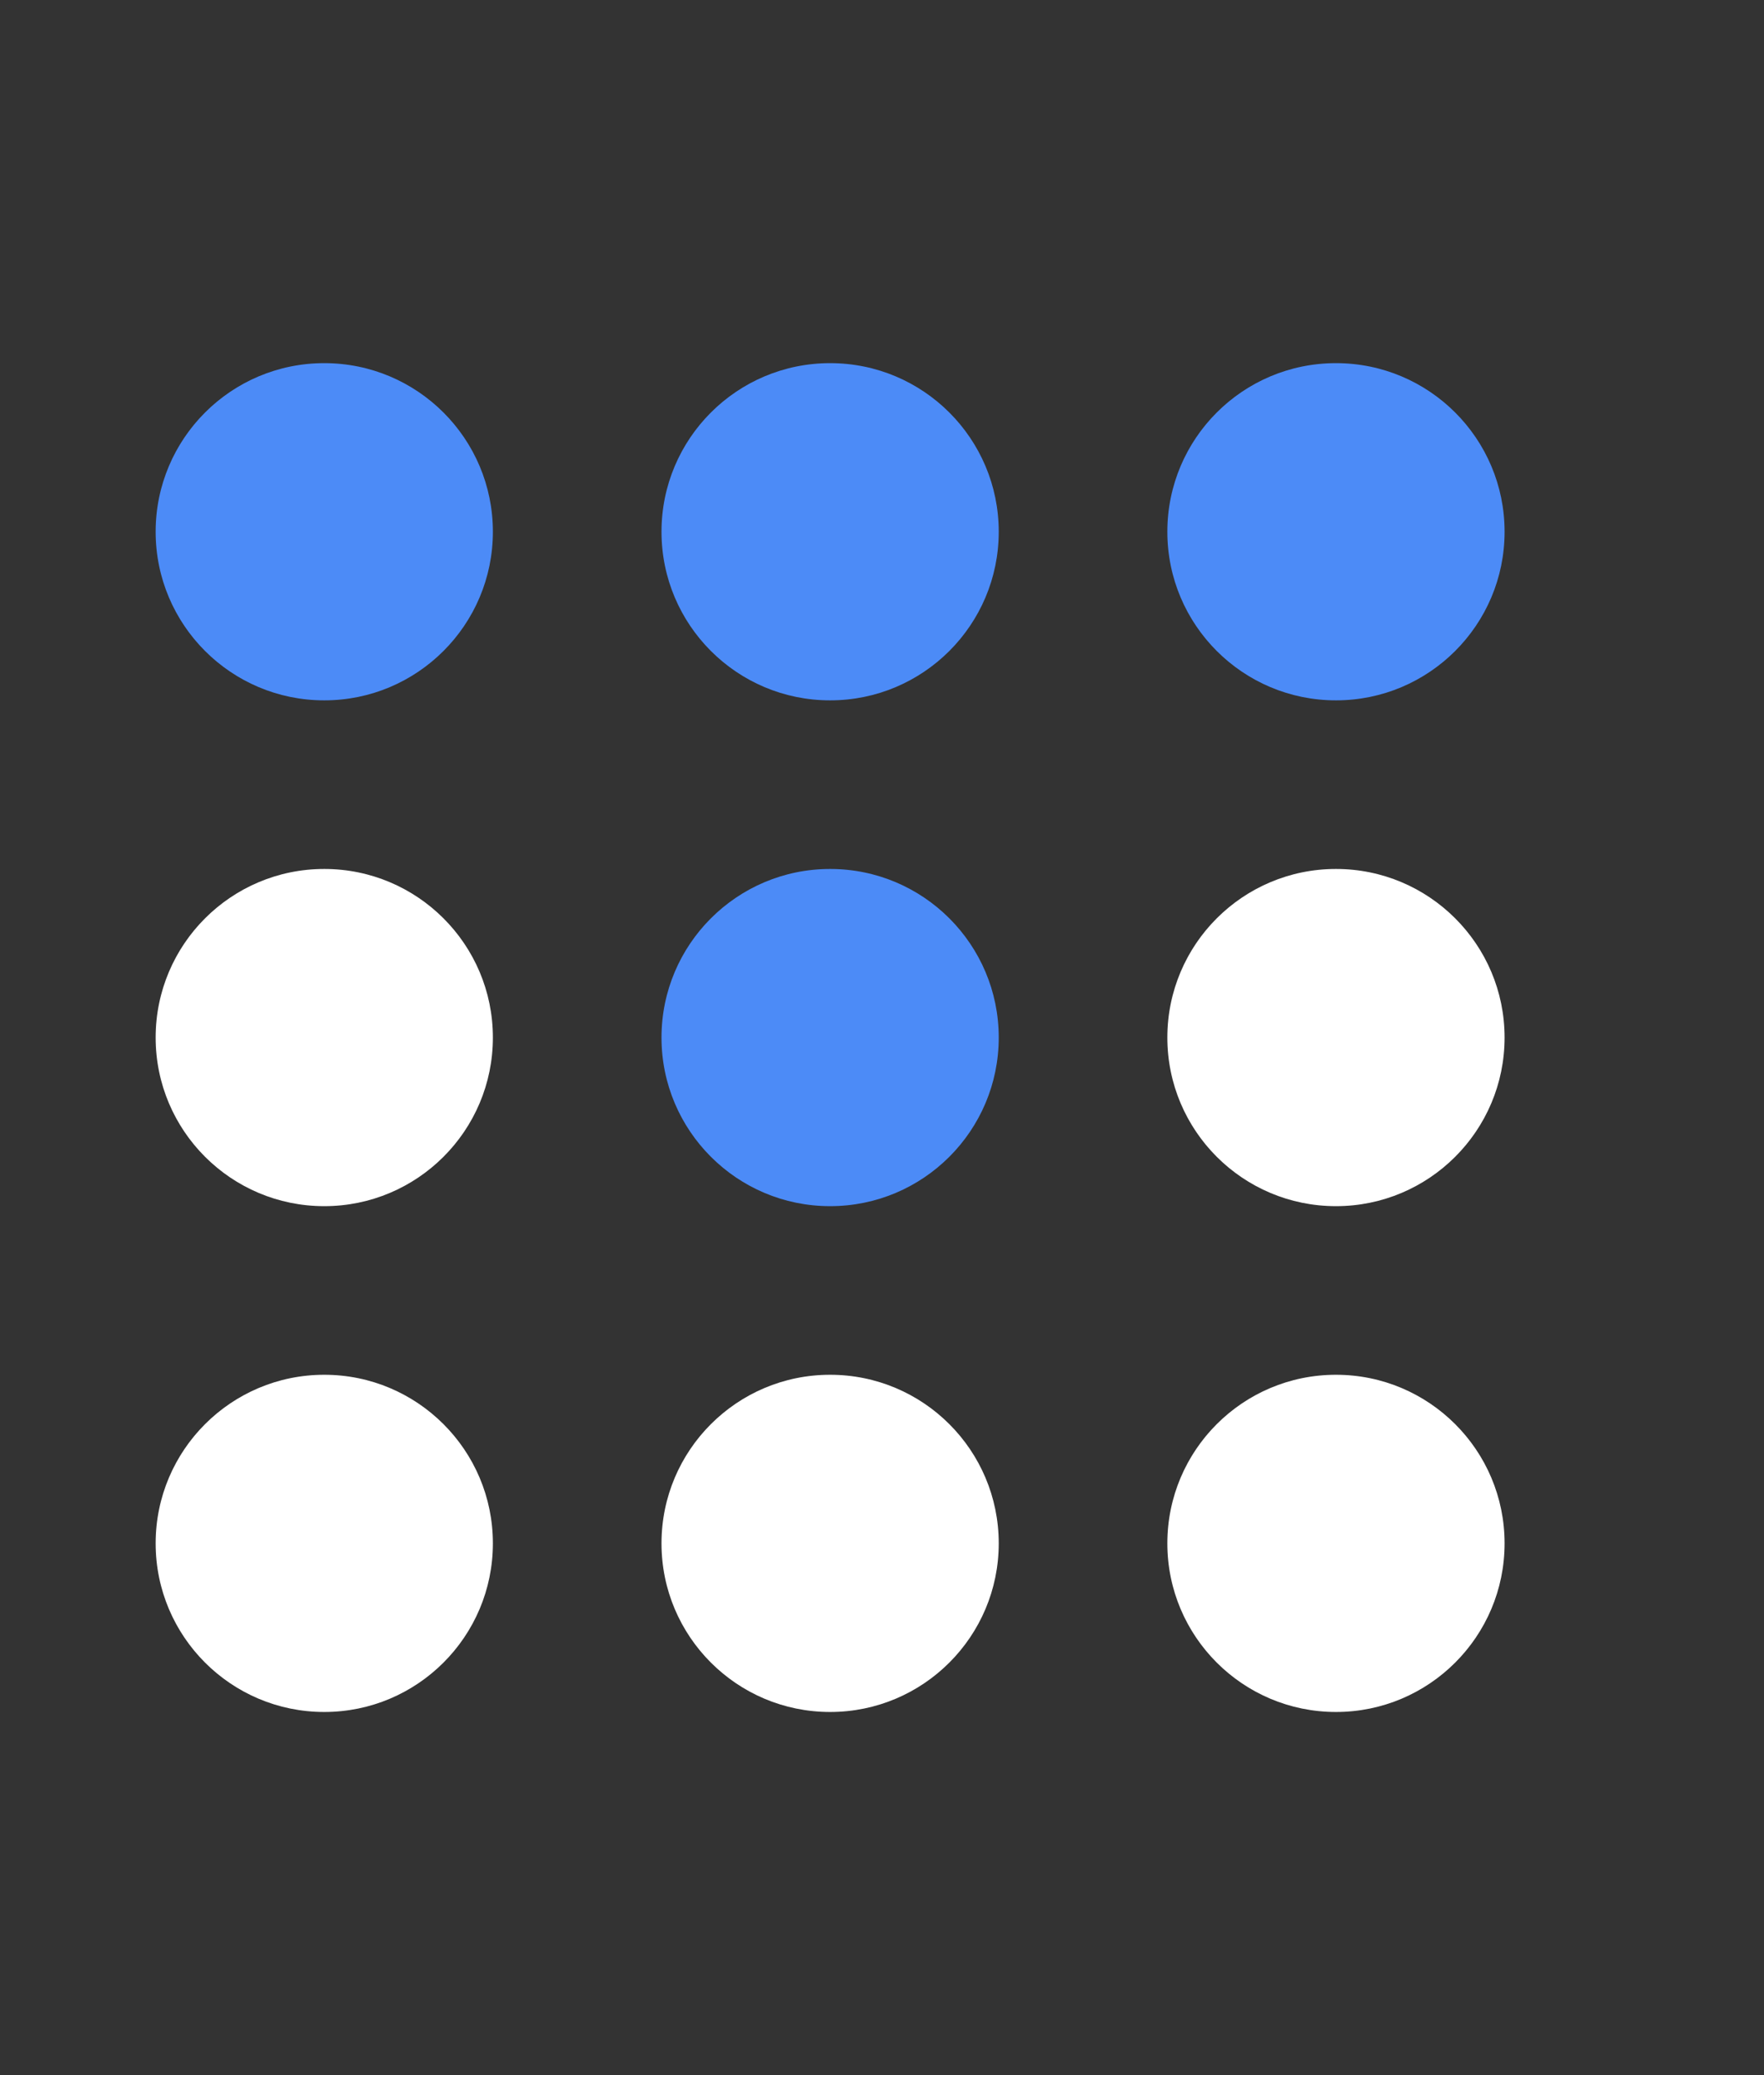
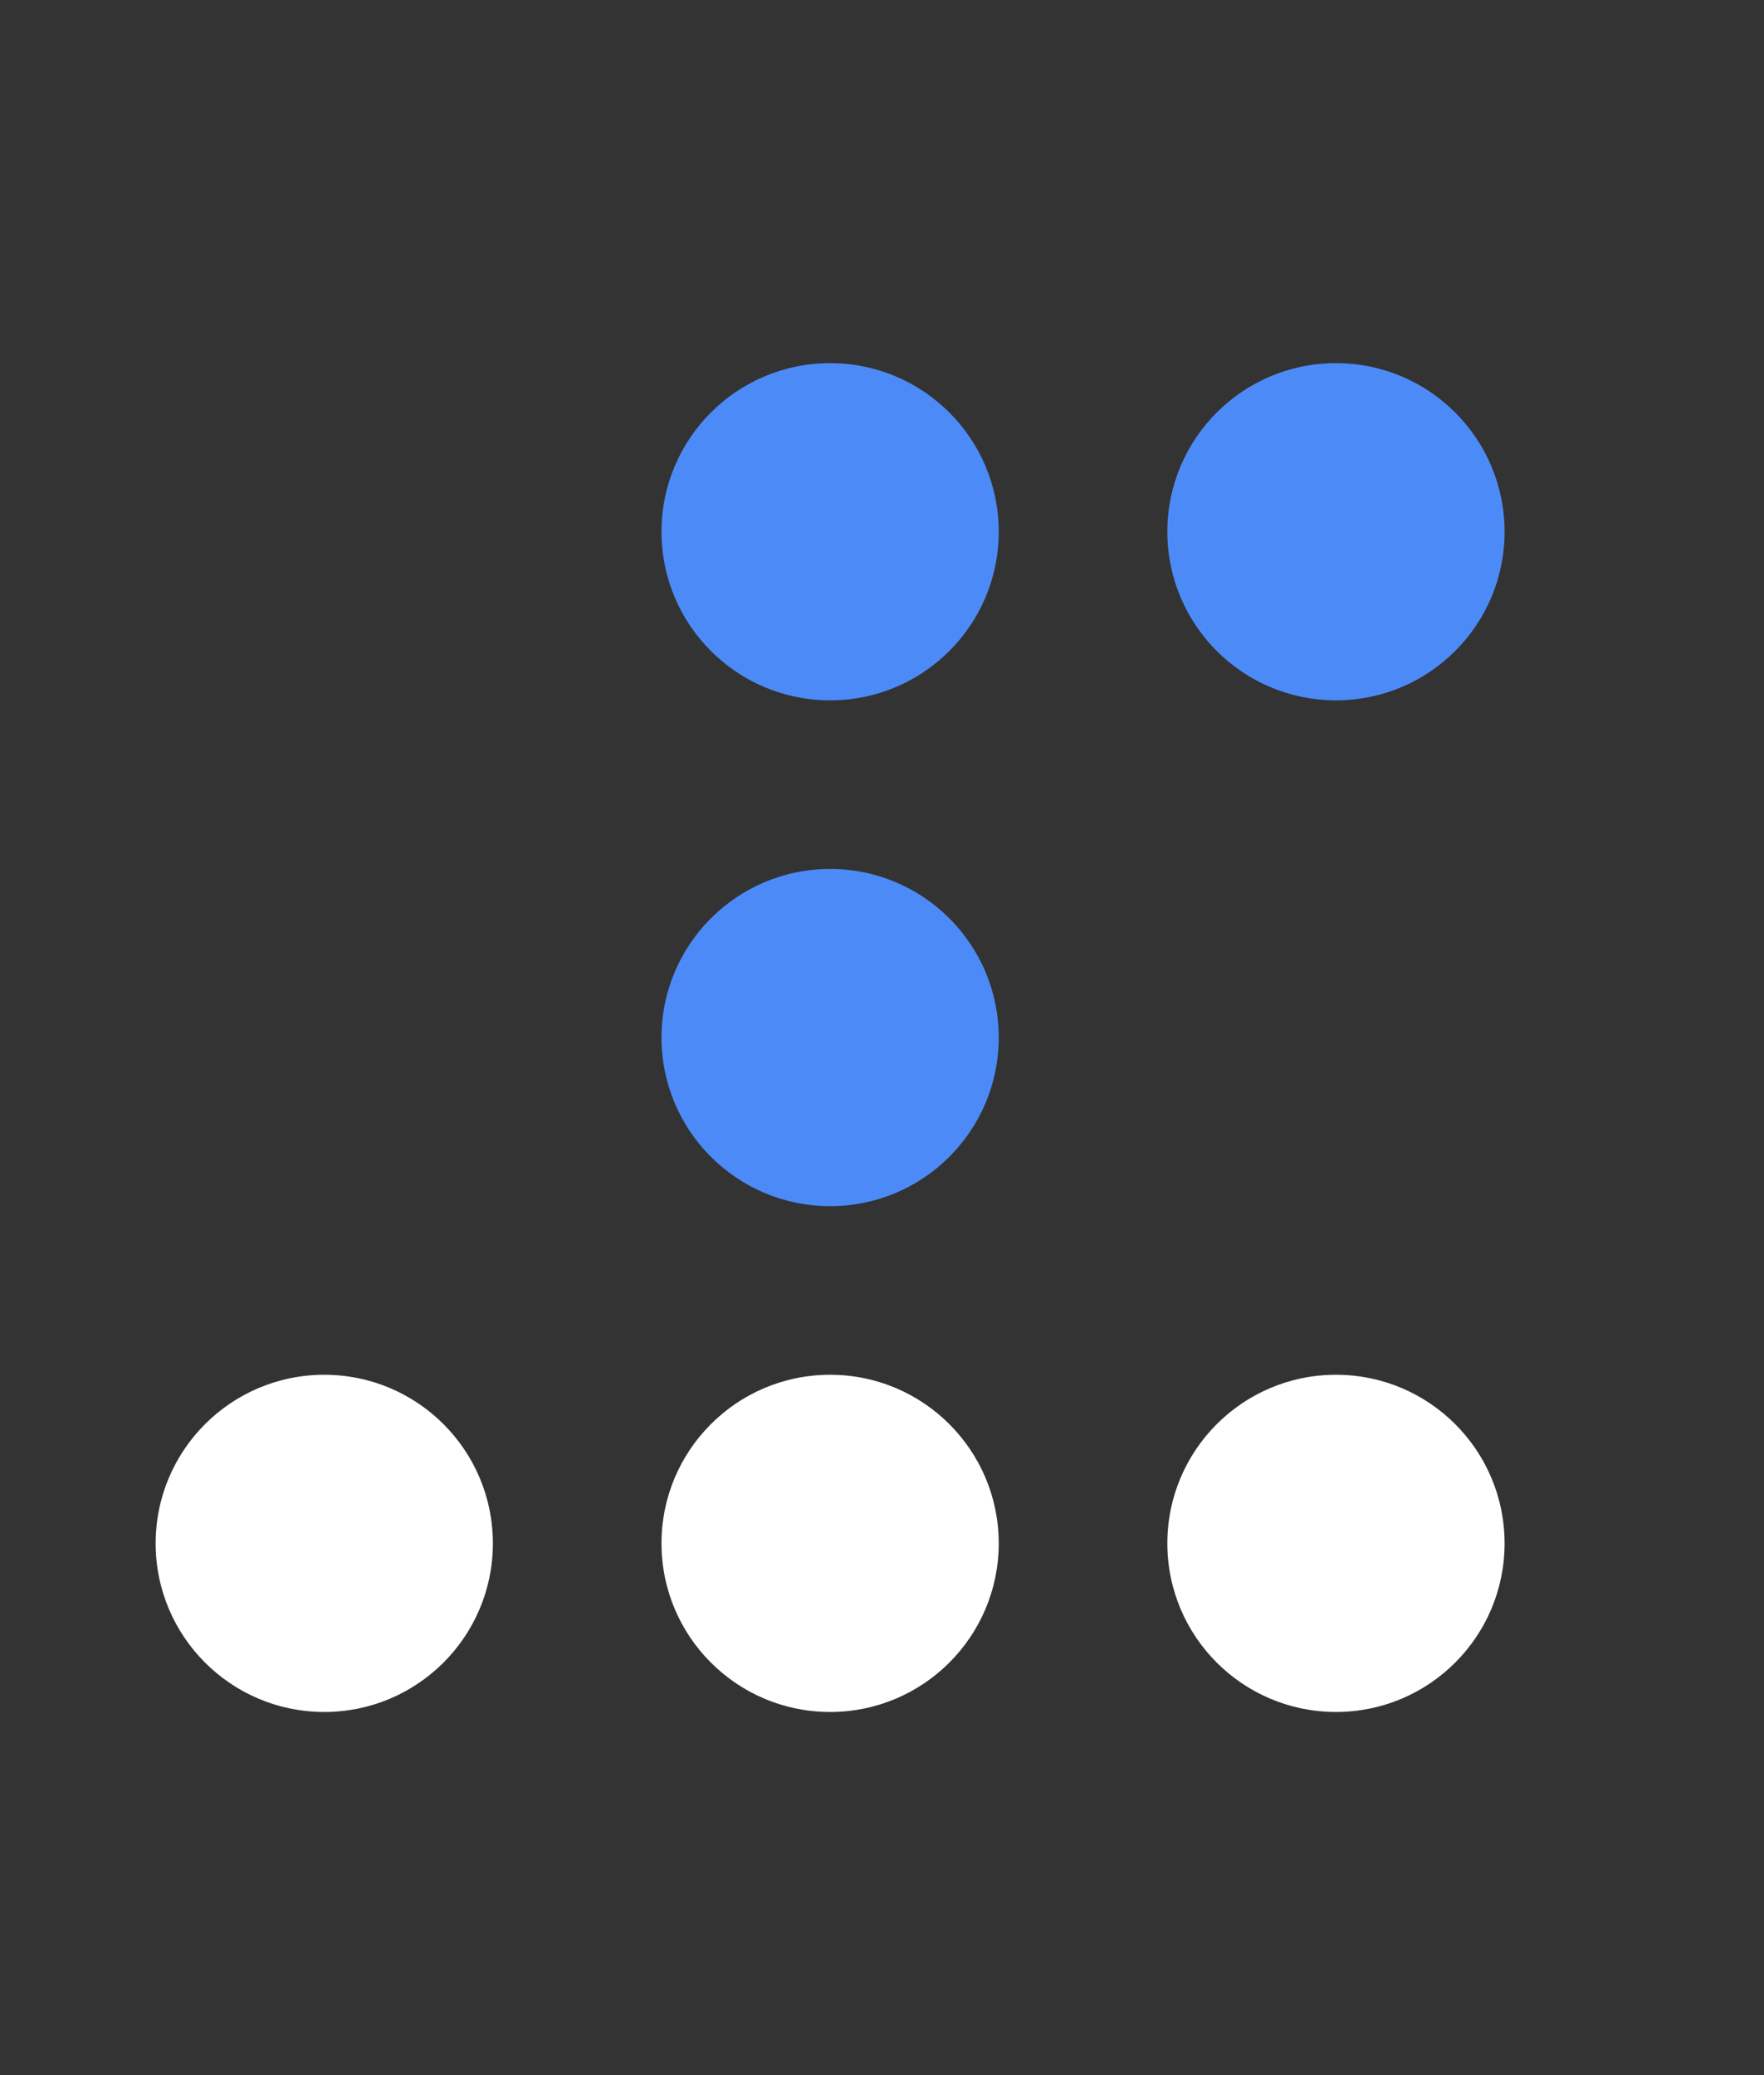
<svg xmlns="http://www.w3.org/2000/svg" width="34" height="40" viewBox="0 0 34 40" fill="none">
  <rect x="0" y="0" width="34" height="40" fill="#333333" stroke="none" />
  <path d="M9.5 29.75C9.5 31.545 8.045 33 6.25 33C4.455 33 3 31.545 3 29.75C3 27.955 4.455 26.5 6.25 26.5C8.045 26.5 9.5 27.955 9.5 29.75Z" fill="white" />
  <path d="M29 29.75C29 31.545 27.545 33 25.75 33C23.955 33 22.5 31.545 22.5 29.75C22.5 27.955 23.955 26.5 25.75 26.5C27.545 26.5 29 27.955 29 29.75Z" fill="white" />
  <path d="M29 10.25C29 12.045 27.545 13.5 25.75 13.5C23.955 13.5 22.5 12.045 22.5 10.25C22.5 8.455 23.955 7 25.75 7C27.545 7 29 8.455 29 10.25Z" fill="#4C8BF7" />
-   <path d="M9.5 10.25C9.5 12.045 8.045 13.5 6.25 13.5C4.455 13.5 3 12.045 3 10.25C3 8.455 4.455 7 6.25 7C8.045 7 9.5 8.455 9.5 10.25Z" fill="#4C8BF7" />
  <path d="M19.25 29.75C19.25 31.545 17.795 33 16 33C14.205 33 12.75 31.545 12.75 29.75C12.75 27.955 14.205 26.5 16 26.5C17.795 26.5 19.25 27.955 19.25 29.75Z" fill="white" />
  <path d="M19.25 10.25C19.25 12.045 17.795 13.5 16 13.5C14.205 13.5 12.75 12.045 12.75 10.25C12.75 8.455 14.205 7 16 7C17.795 7 19.25 8.455 19.25 10.25Z" fill="#4C8BF7" />
-   <path d="M9.5 20C9.5 21.795 8.045 23.25 6.25 23.25C4.455 23.25 3 21.795 3 20C3 18.205 4.455 16.75 6.25 16.75C8.045 16.75 9.5 18.205 9.5 20Z" fill="white" />
-   <path d="M29 20C29 21.795 27.545 23.25 25.75 23.25C23.955 23.25 22.5 21.795 22.5 20C22.5 18.205 23.955 16.75 25.75 16.75C27.545 16.75 29 18.205 29 20Z" fill="white" />
  <path d="M19.25 20C19.25 21.795 17.795 23.25 16 23.25C14.205 23.25 12.75 21.795 12.75 20C12.75 18.205 14.205 16.75 16 16.75C17.795 16.75 19.25 18.205 19.25 20Z" fill="#4C8BF7" />
</svg>